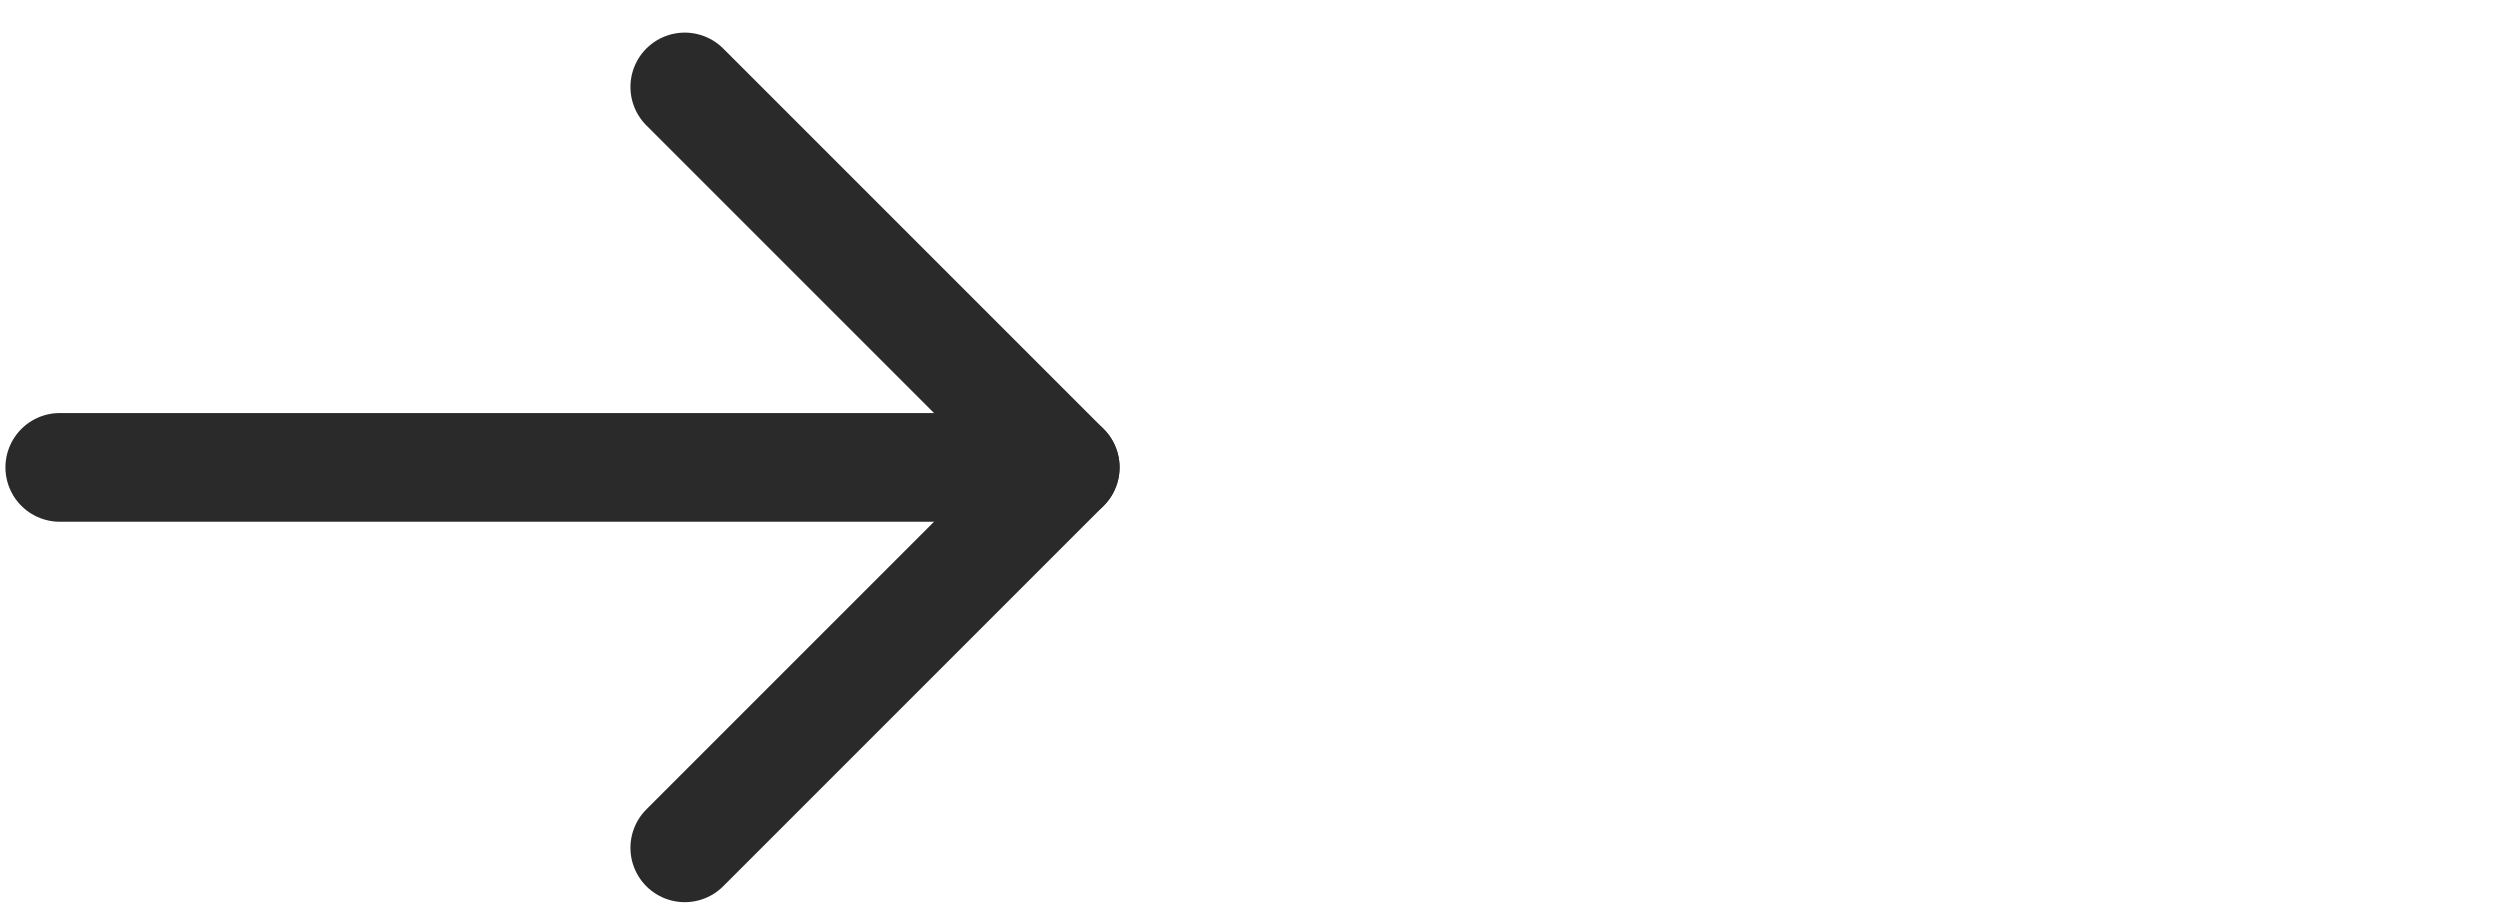
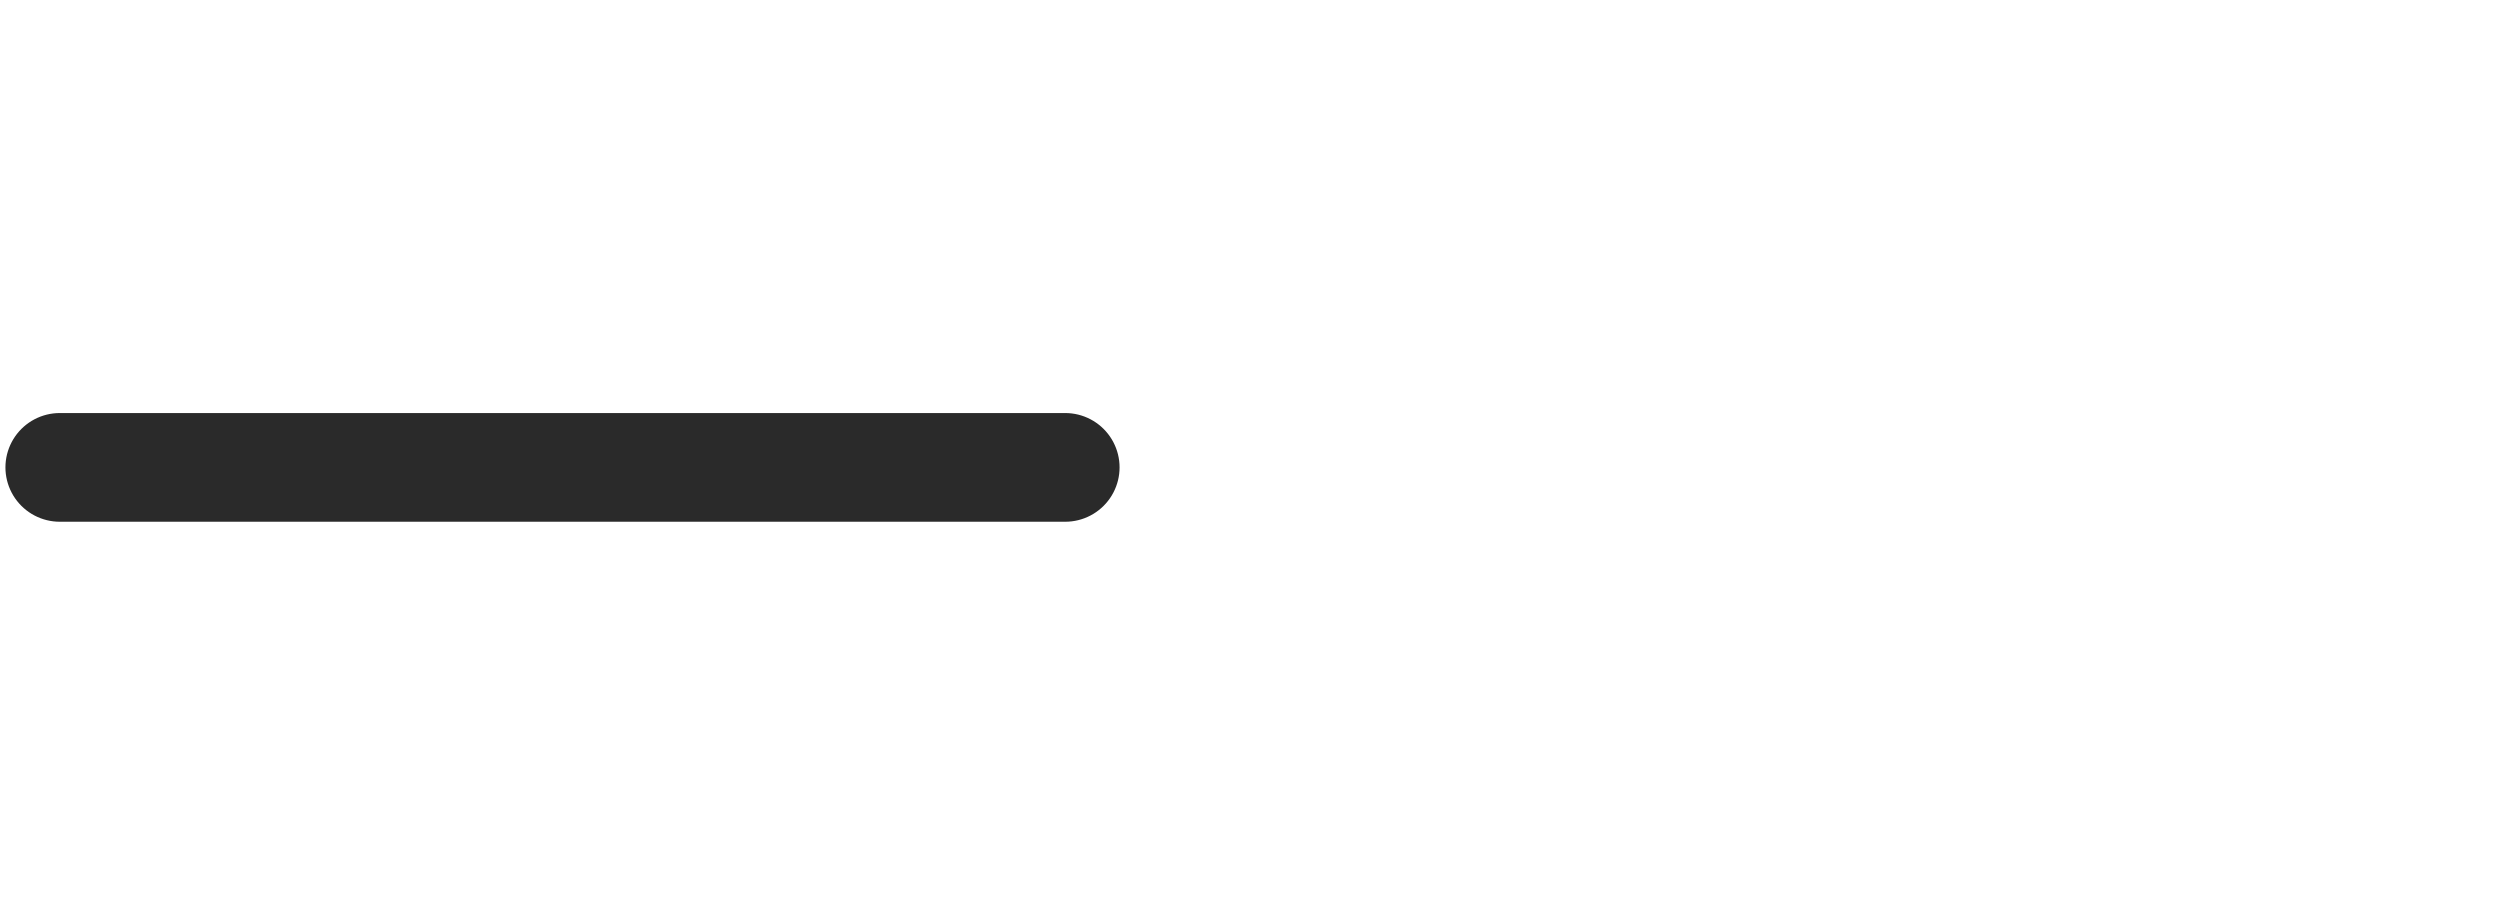
<svg xmlns="http://www.w3.org/2000/svg" version="1.1" id="Ebene_1" x="0px" y="0px" viewBox="0 0 46 17" style="enable-background:new 0 0 46 17;" xml:space="preserve">
  <line style="fill:none;stroke:#2A2A2A;stroke-width:2;stroke-linecap:round;stroke-linejoin:round;" x1="1.1" y1="8.6" x2="19.6" y2="8.6" />
-   <polyline style="fill:none;stroke:#2A2A2A;stroke-width:2;stroke-linecap:round;stroke-linejoin:round;" points="12.6,1.6 19.6,8.6   12.6,15.6 " />
</svg>